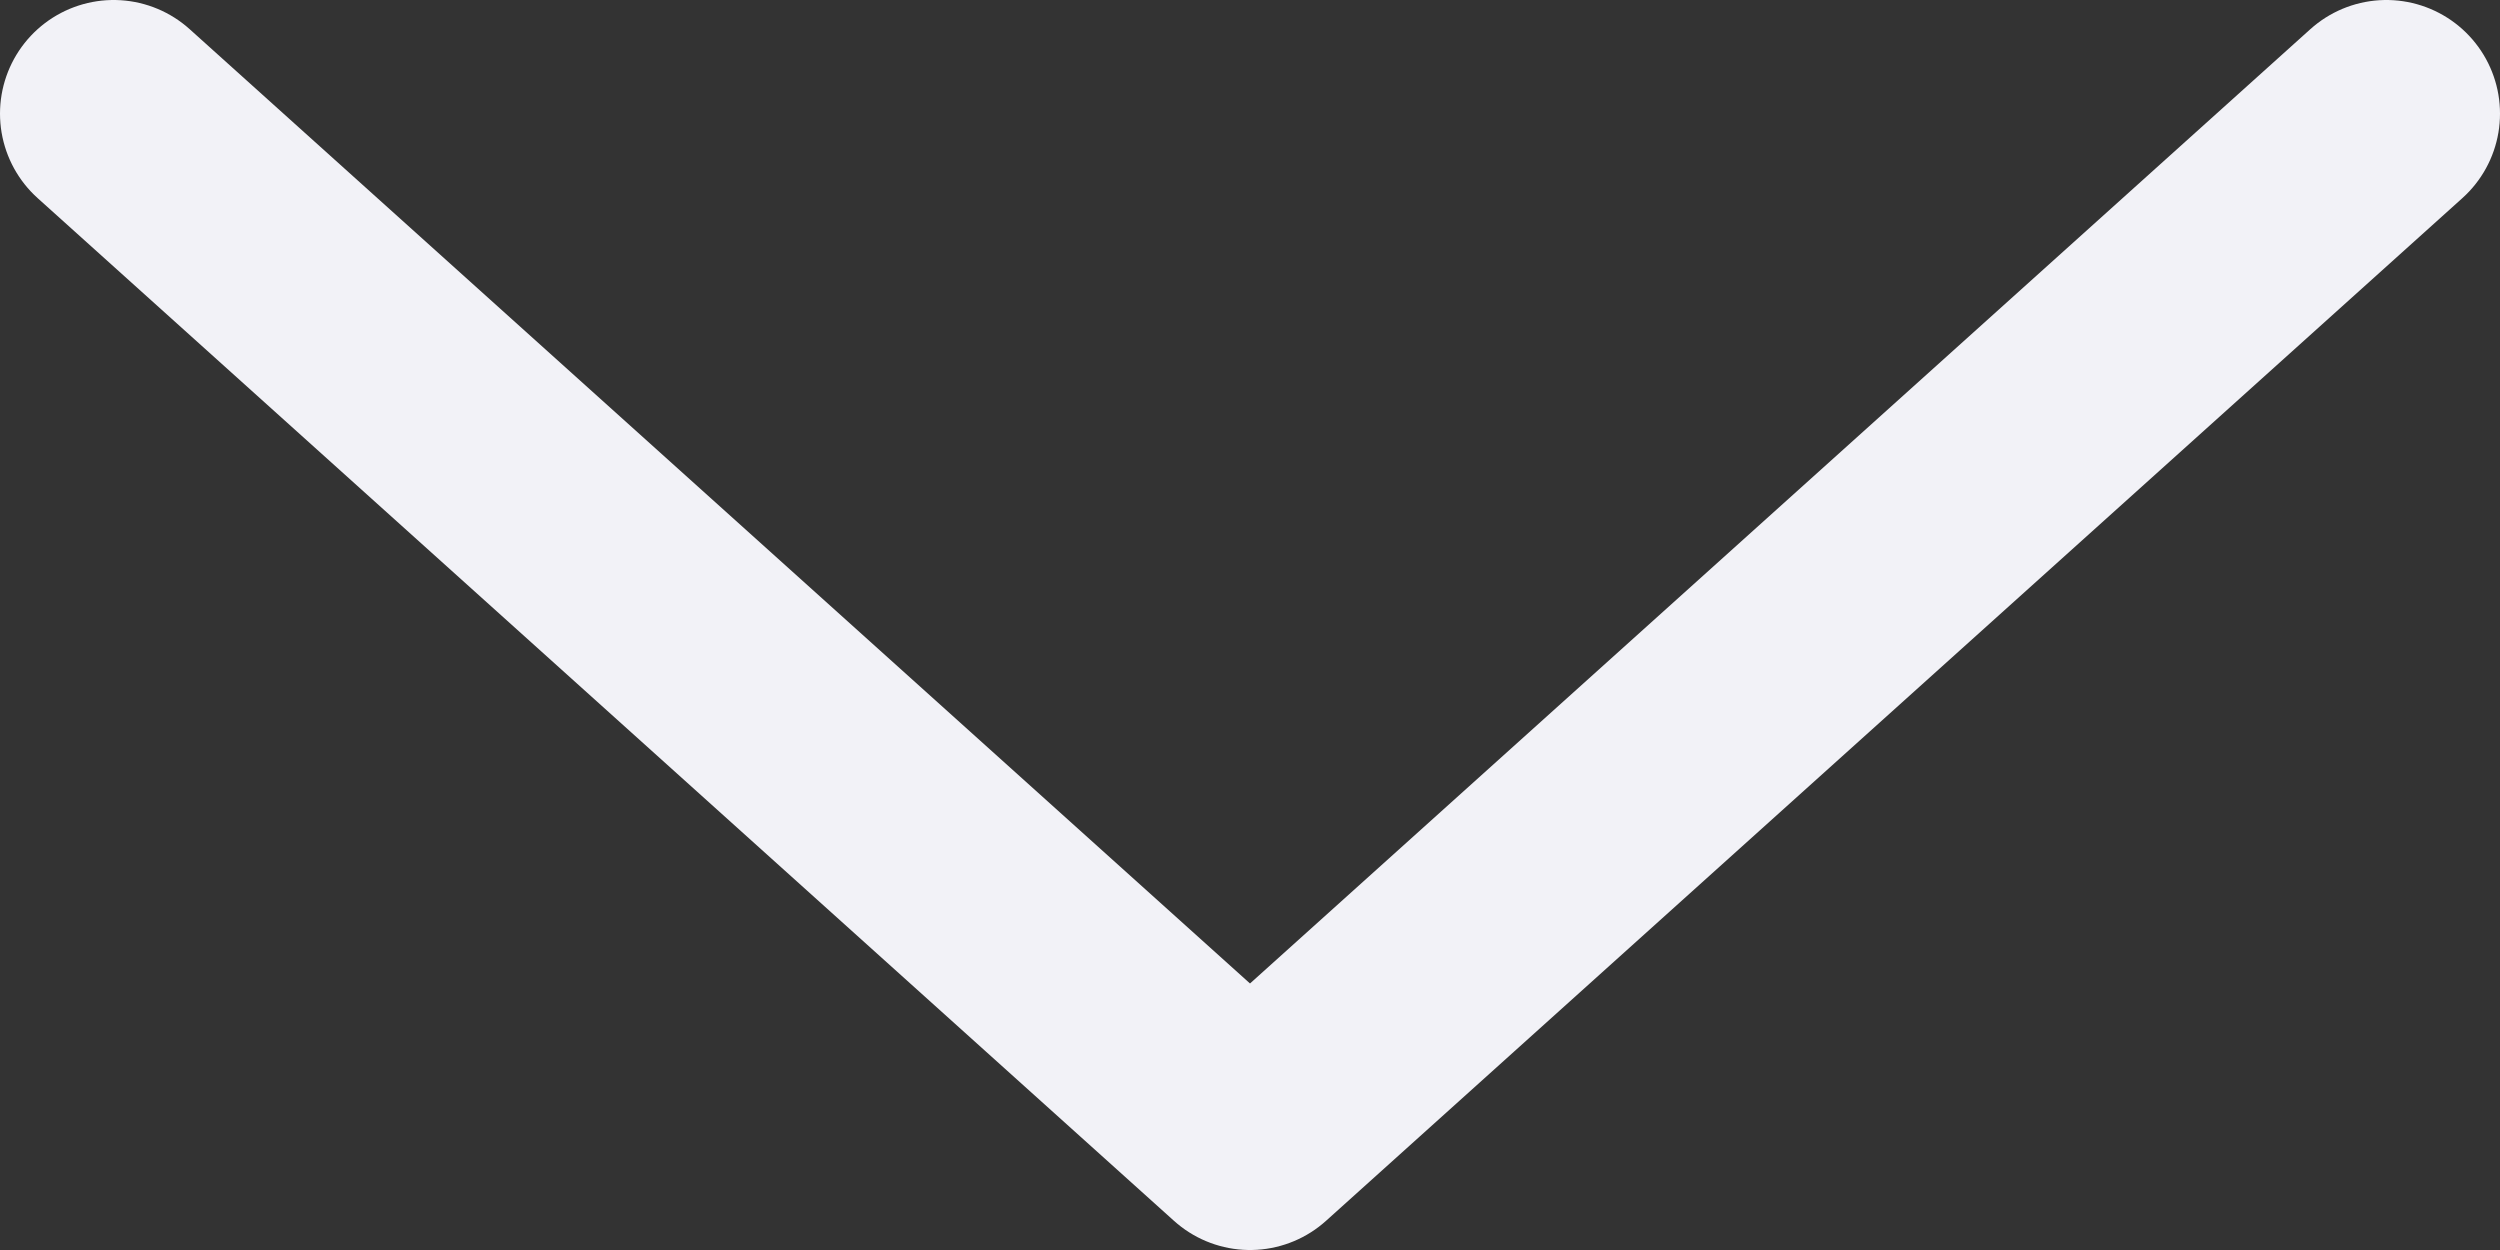
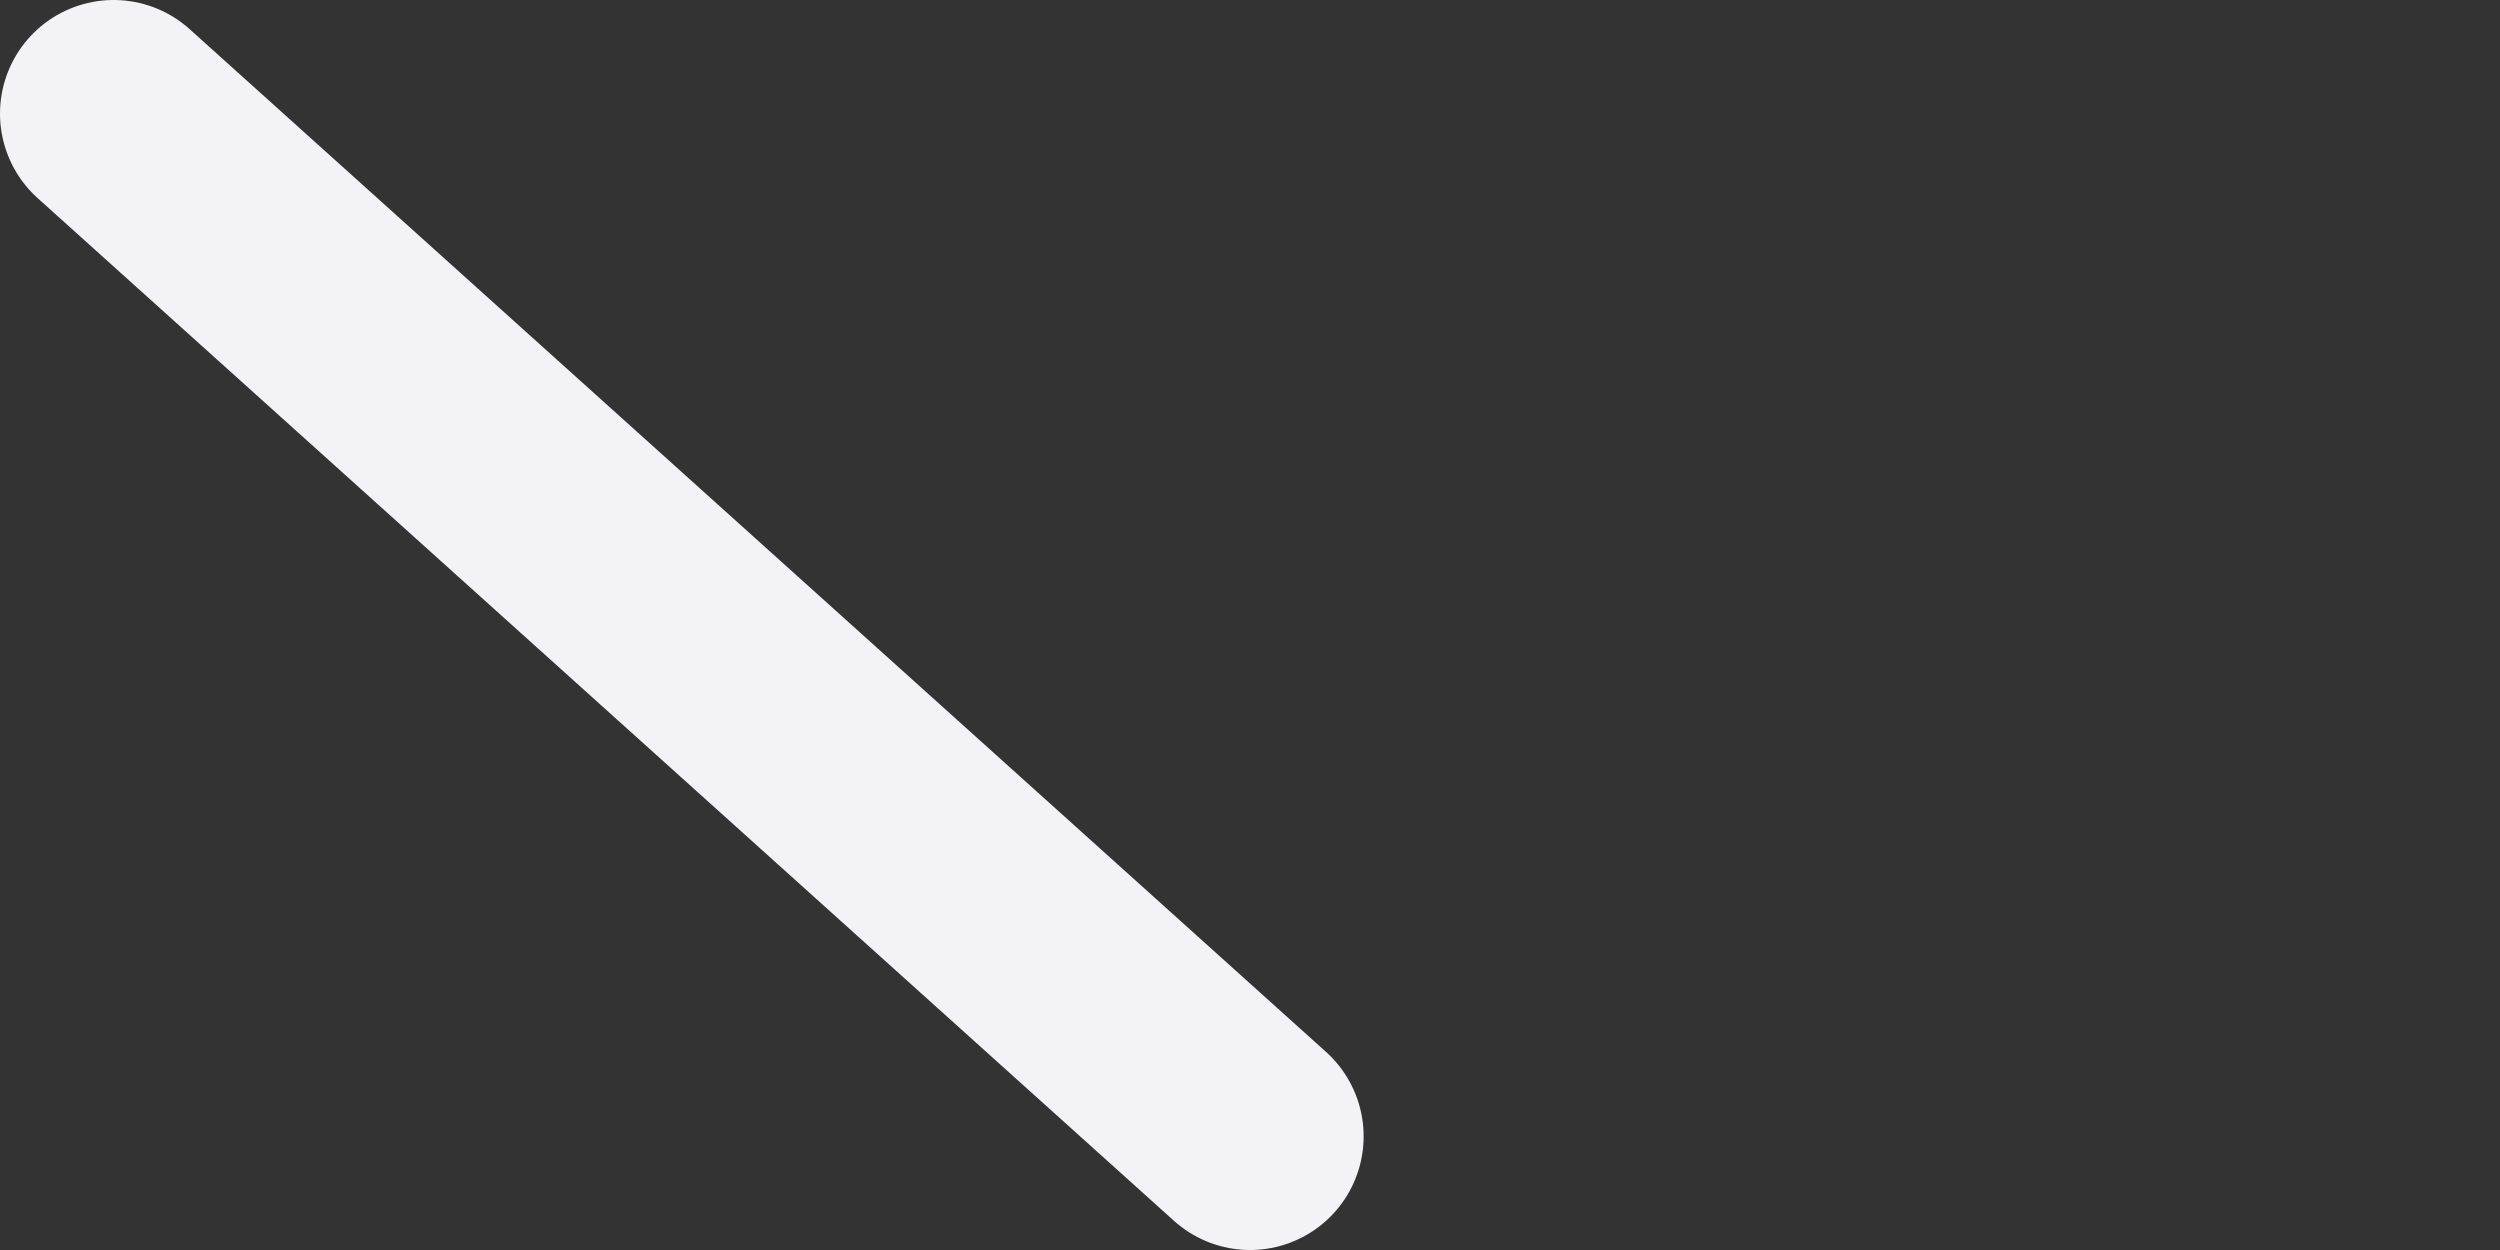
<svg xmlns="http://www.w3.org/2000/svg" width="22" height="11" viewBox="0 0 22 11" fill="none">
  <rect x="0" y="0" width="22" height="11" fill="#333333" stroke="none" />
-   <path d="M1 1L11 10L21 1" stroke="#F2F2F7" stroke-width="2" stroke-linecap="round" stroke-linejoin="round" />
+   <path d="M1 1L11 10" stroke="#F2F2F7" stroke-width="2" stroke-linecap="round" stroke-linejoin="round" />
</svg>